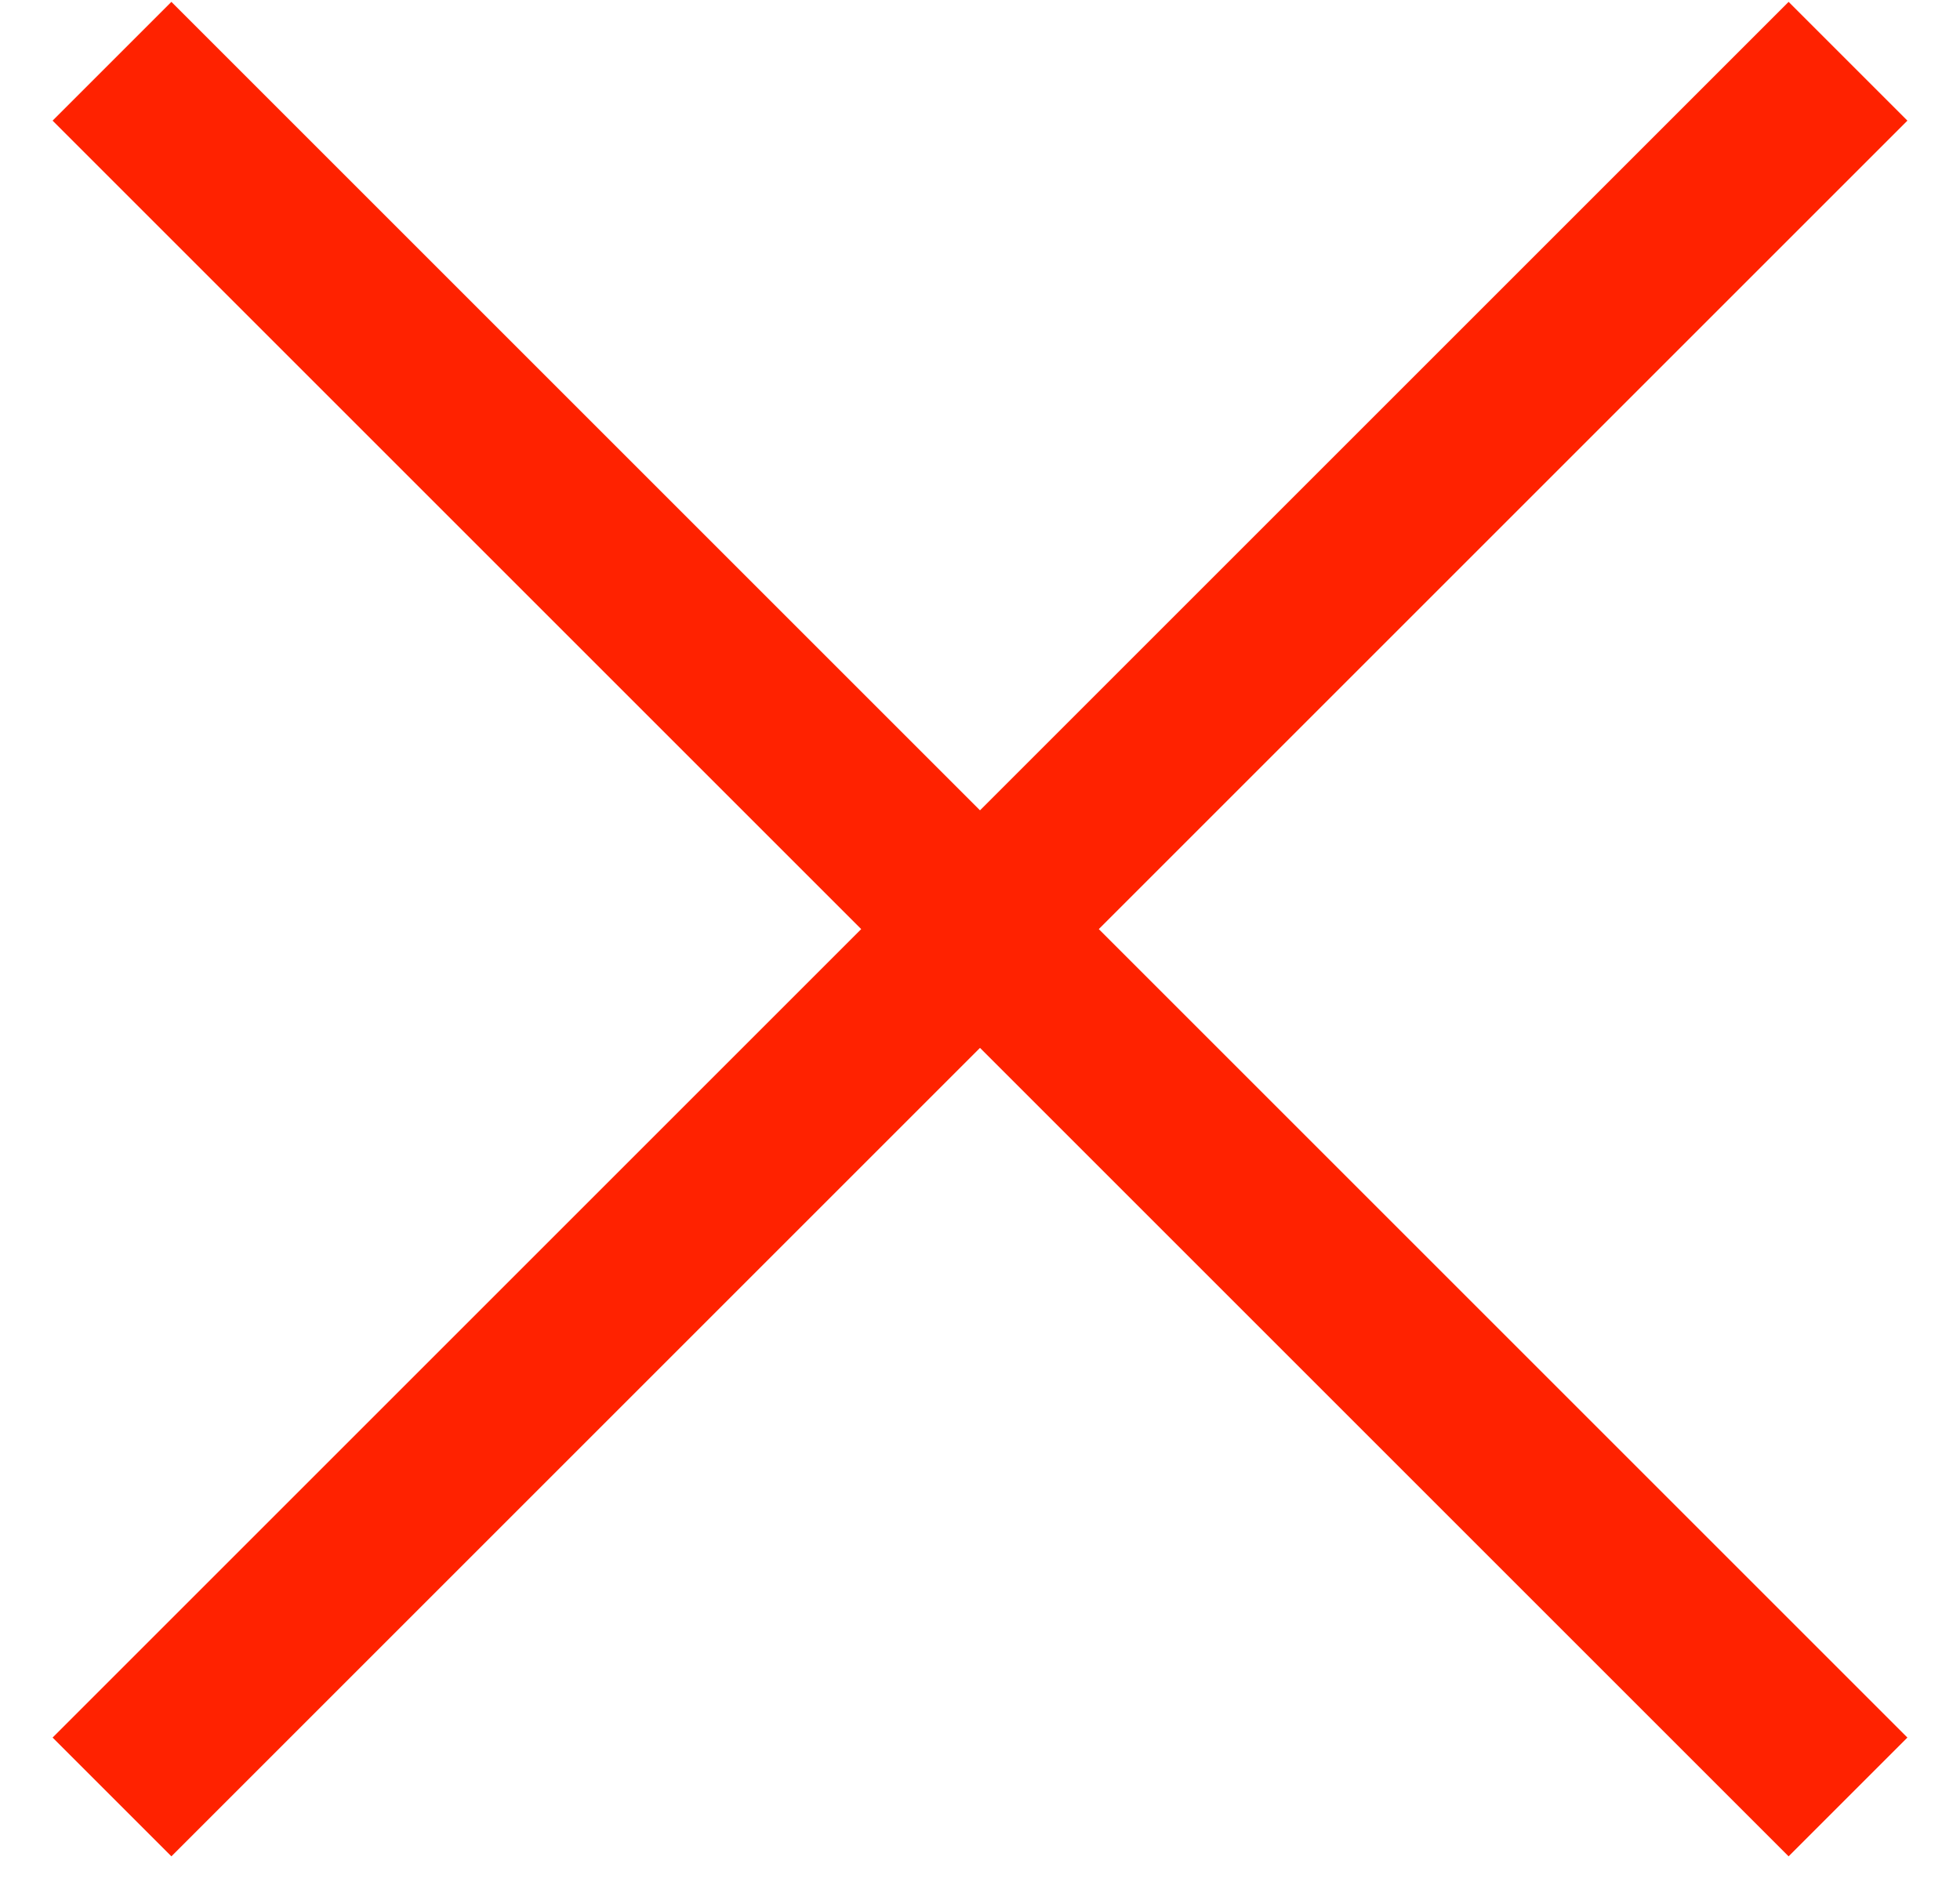
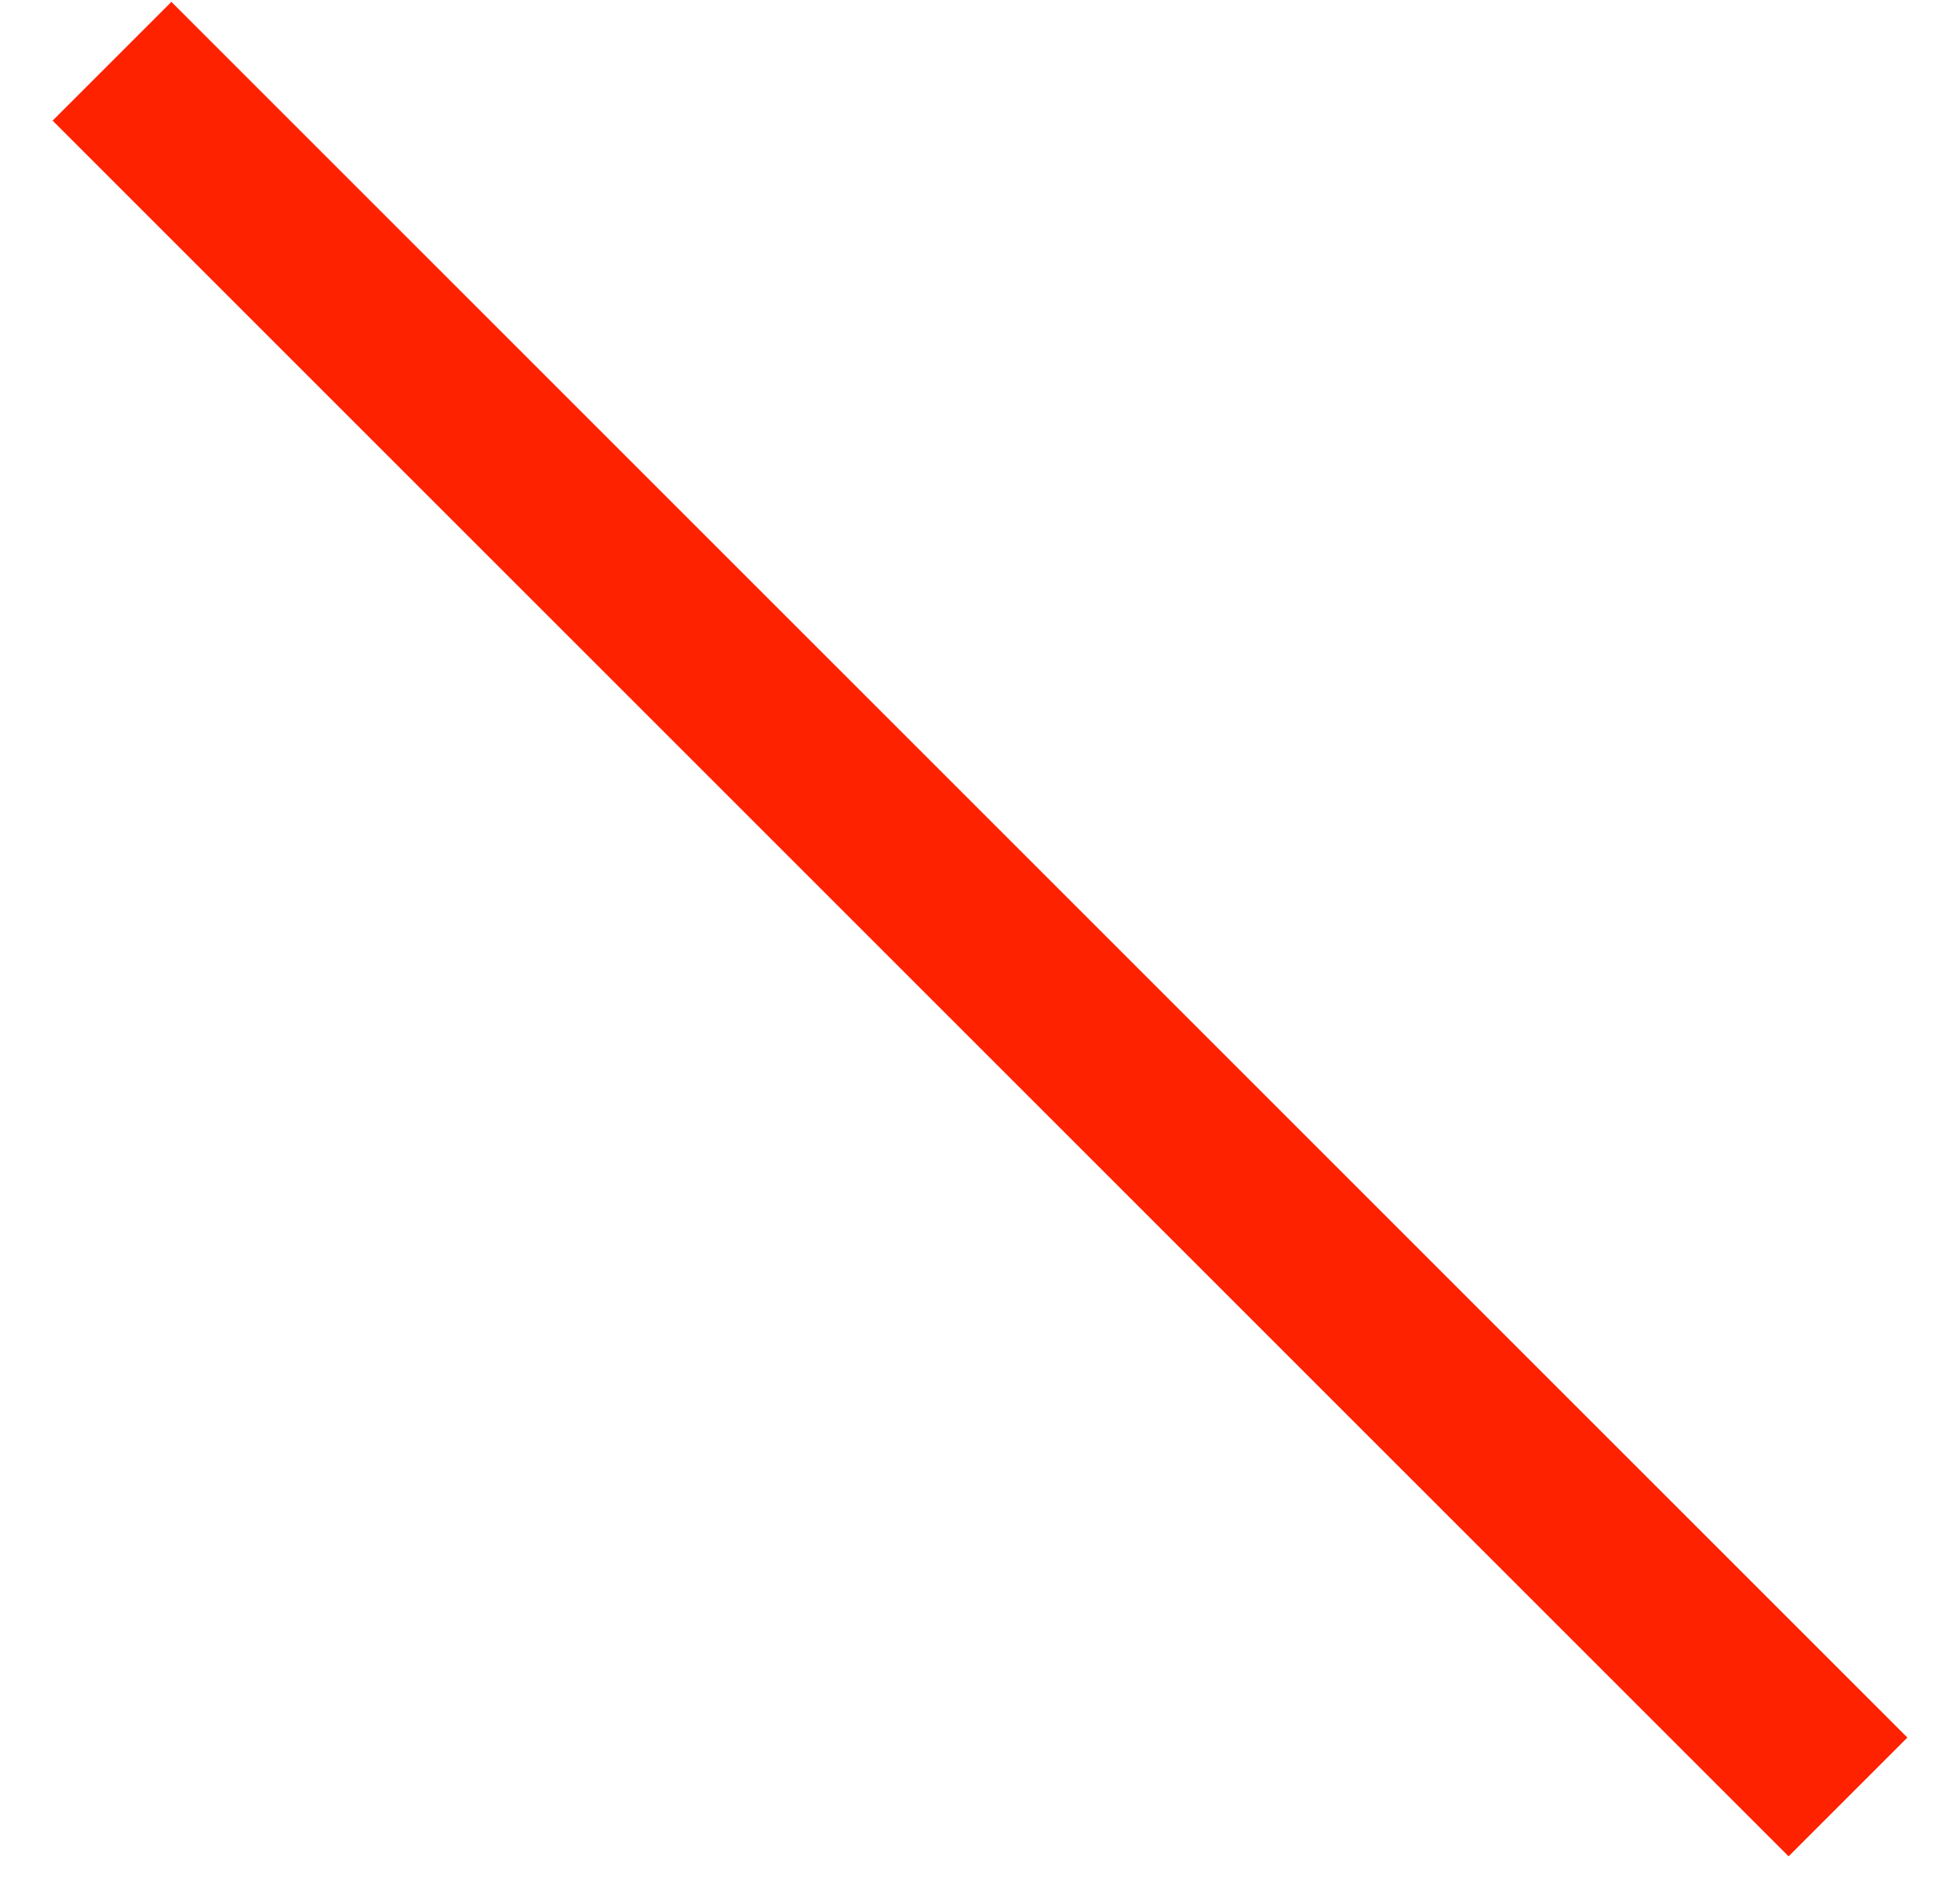
<svg xmlns="http://www.w3.org/2000/svg" width="35" height="34" viewBox="0 0 35 34" fill="none">
  <path d="M2 1.094L33 32.094" stroke="#FF2200" stroke-width="3" />
-   <path d="M33 1.094L2 32.094" stroke="#FF2200" stroke-width="3" />
</svg>